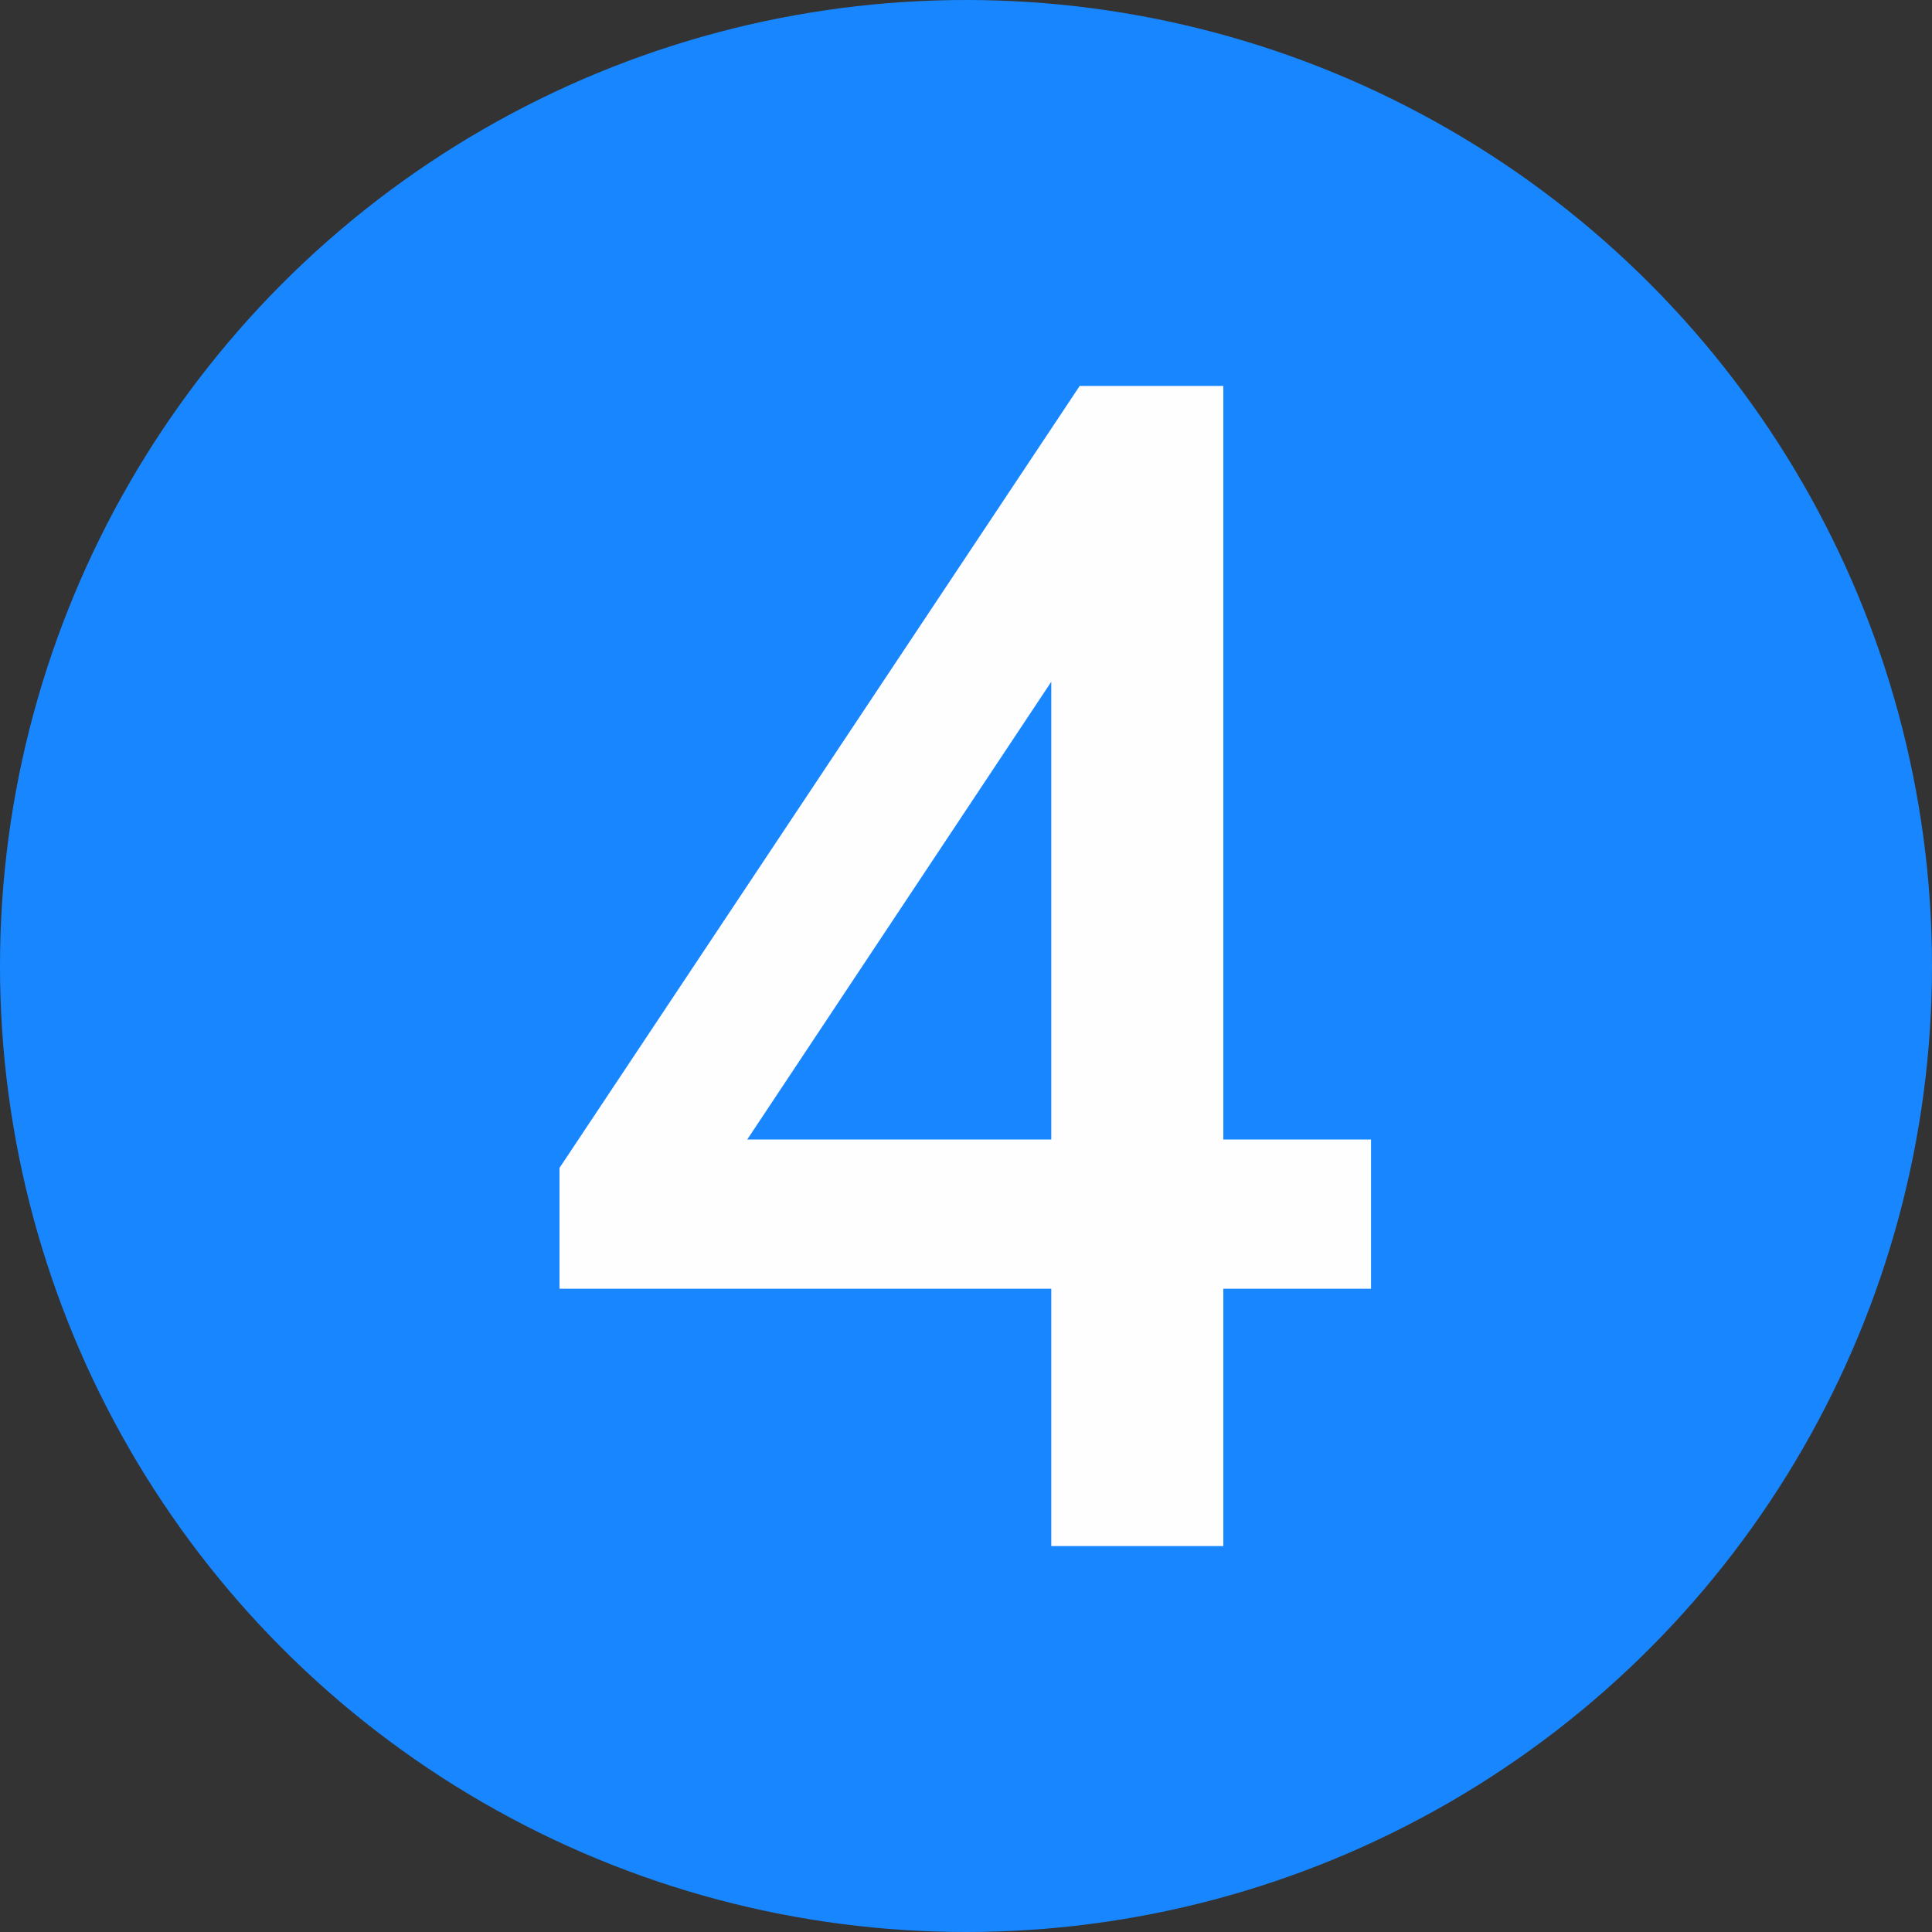
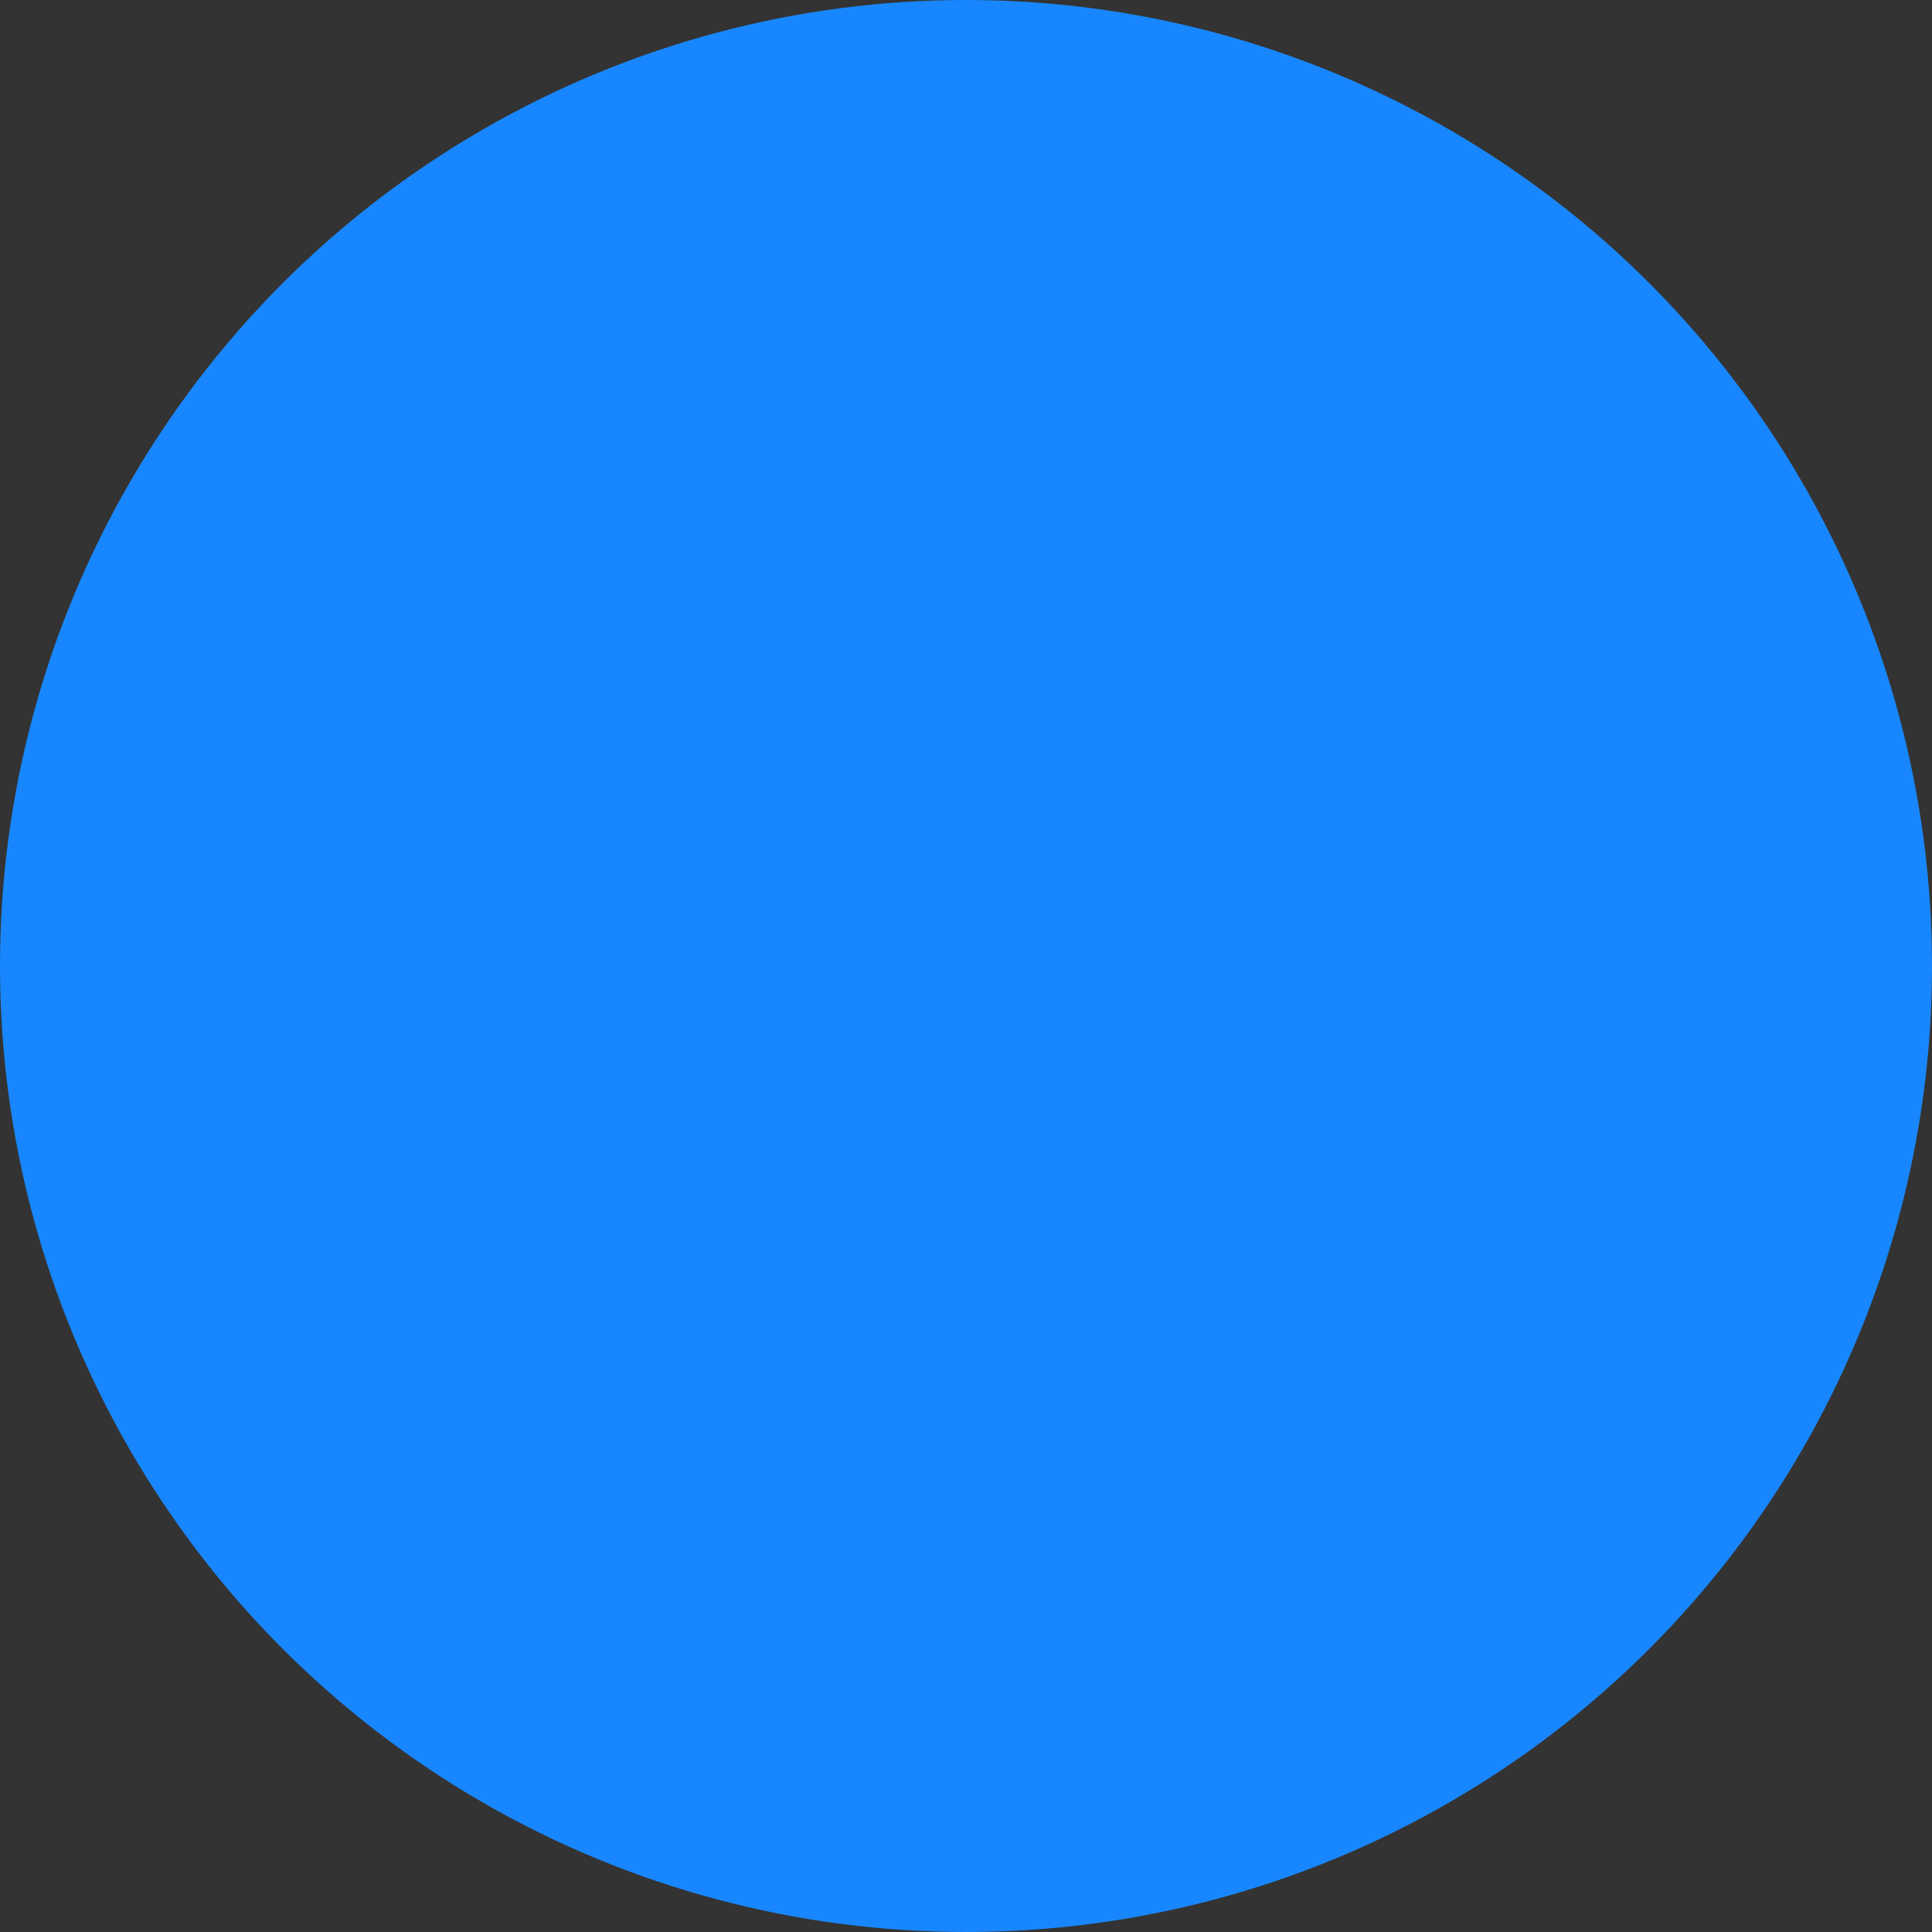
<svg xmlns="http://www.w3.org/2000/svg" xml:space="preserve" width="170px" height="170px" version="1.1" style="shape-rendering:geometricPrecision; text-rendering:geometricPrecision; image-rendering:optimizeQuality; fill-rule:evenodd; clip-rule:evenodd" viewBox="0 0 51.66 51.66">
  <rect x="0" y="0" width="51.66" height="51.66" fill="#333333" stroke="none" />
  <defs>
    <style type="text/css">
   
    .fil0 {fill:#1887FF}
    .fil1 {fill:#FEFEFE;fill-rule:nonzero}
   
  </style>
  </defs>
  <g id="Layer_x0020_1">
    <circle class="fil0" cx="25.83" cy="25.83" r="25.83" />
-     <path class="fil1" d="M36.66 34.46l-3.95 0 0 6.88 -4.6 0 0 -6.88 -13.15 0 0 -3.23 13.91 -20.91 3.84 0 0 20.15 3.95 0 0 3.99zm-8.55 -3.99l0 -12.24 -8.13 12.24 8.13 0z" />
  </g>
</svg>